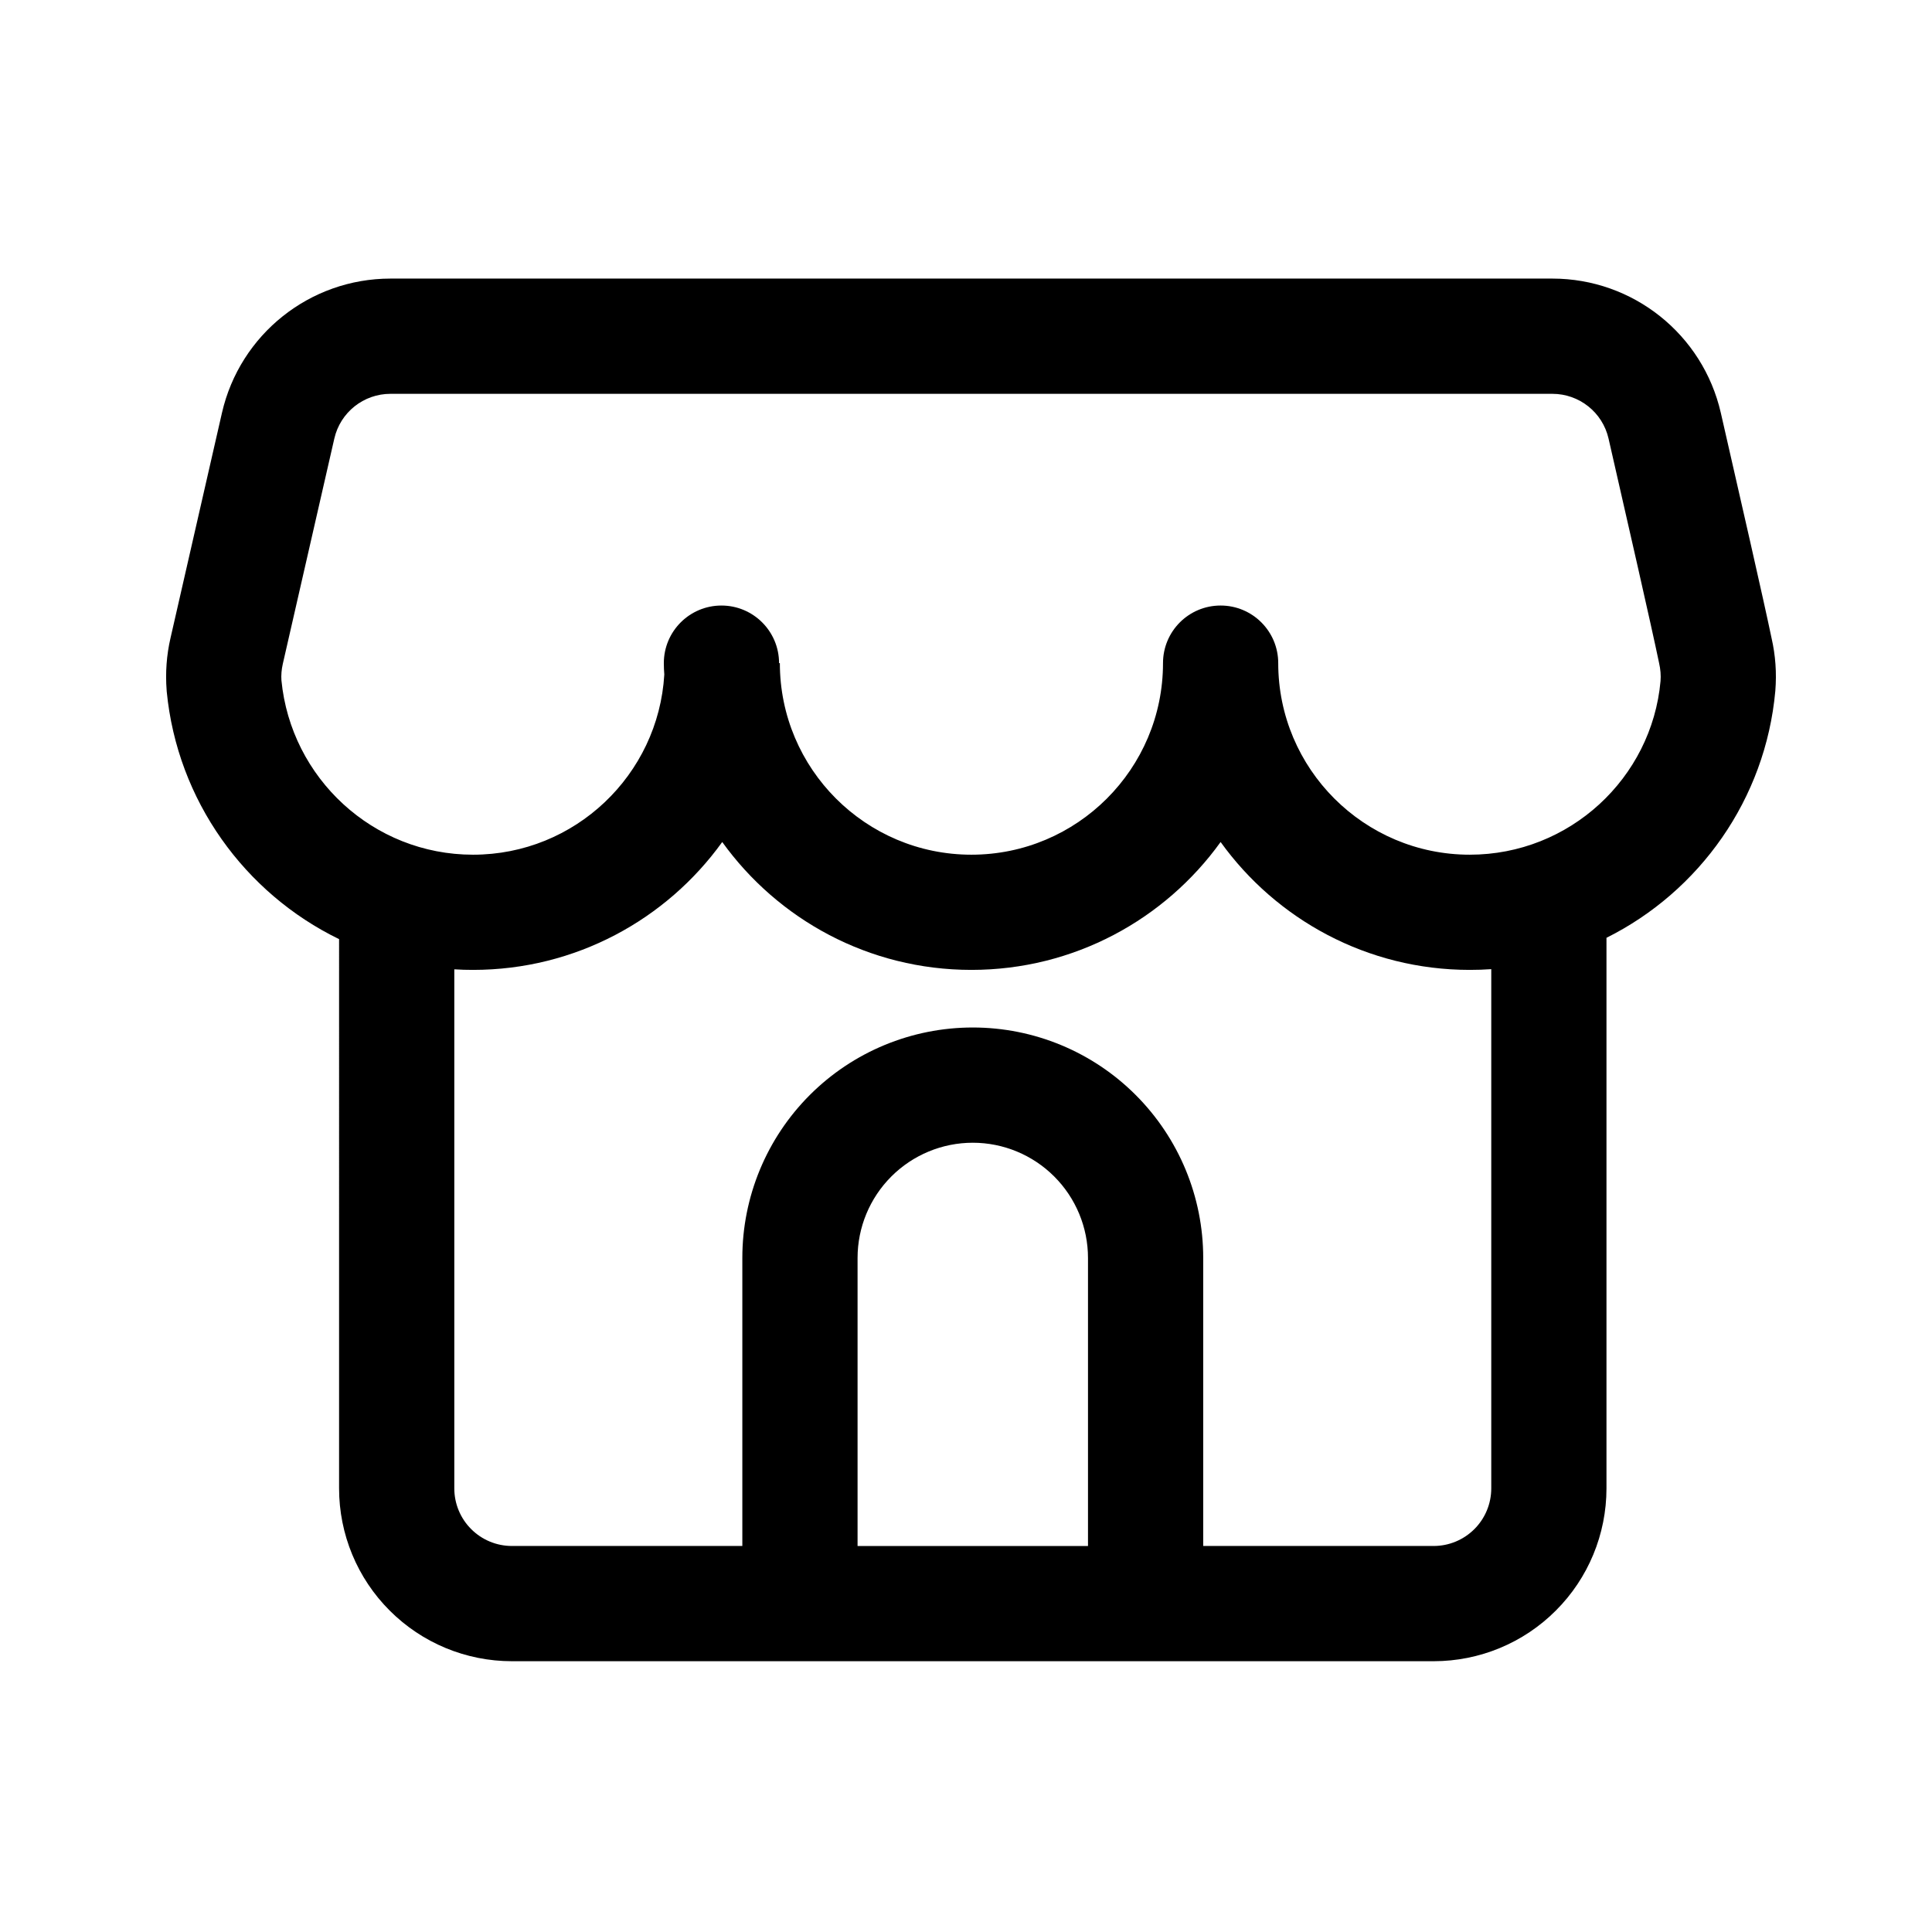
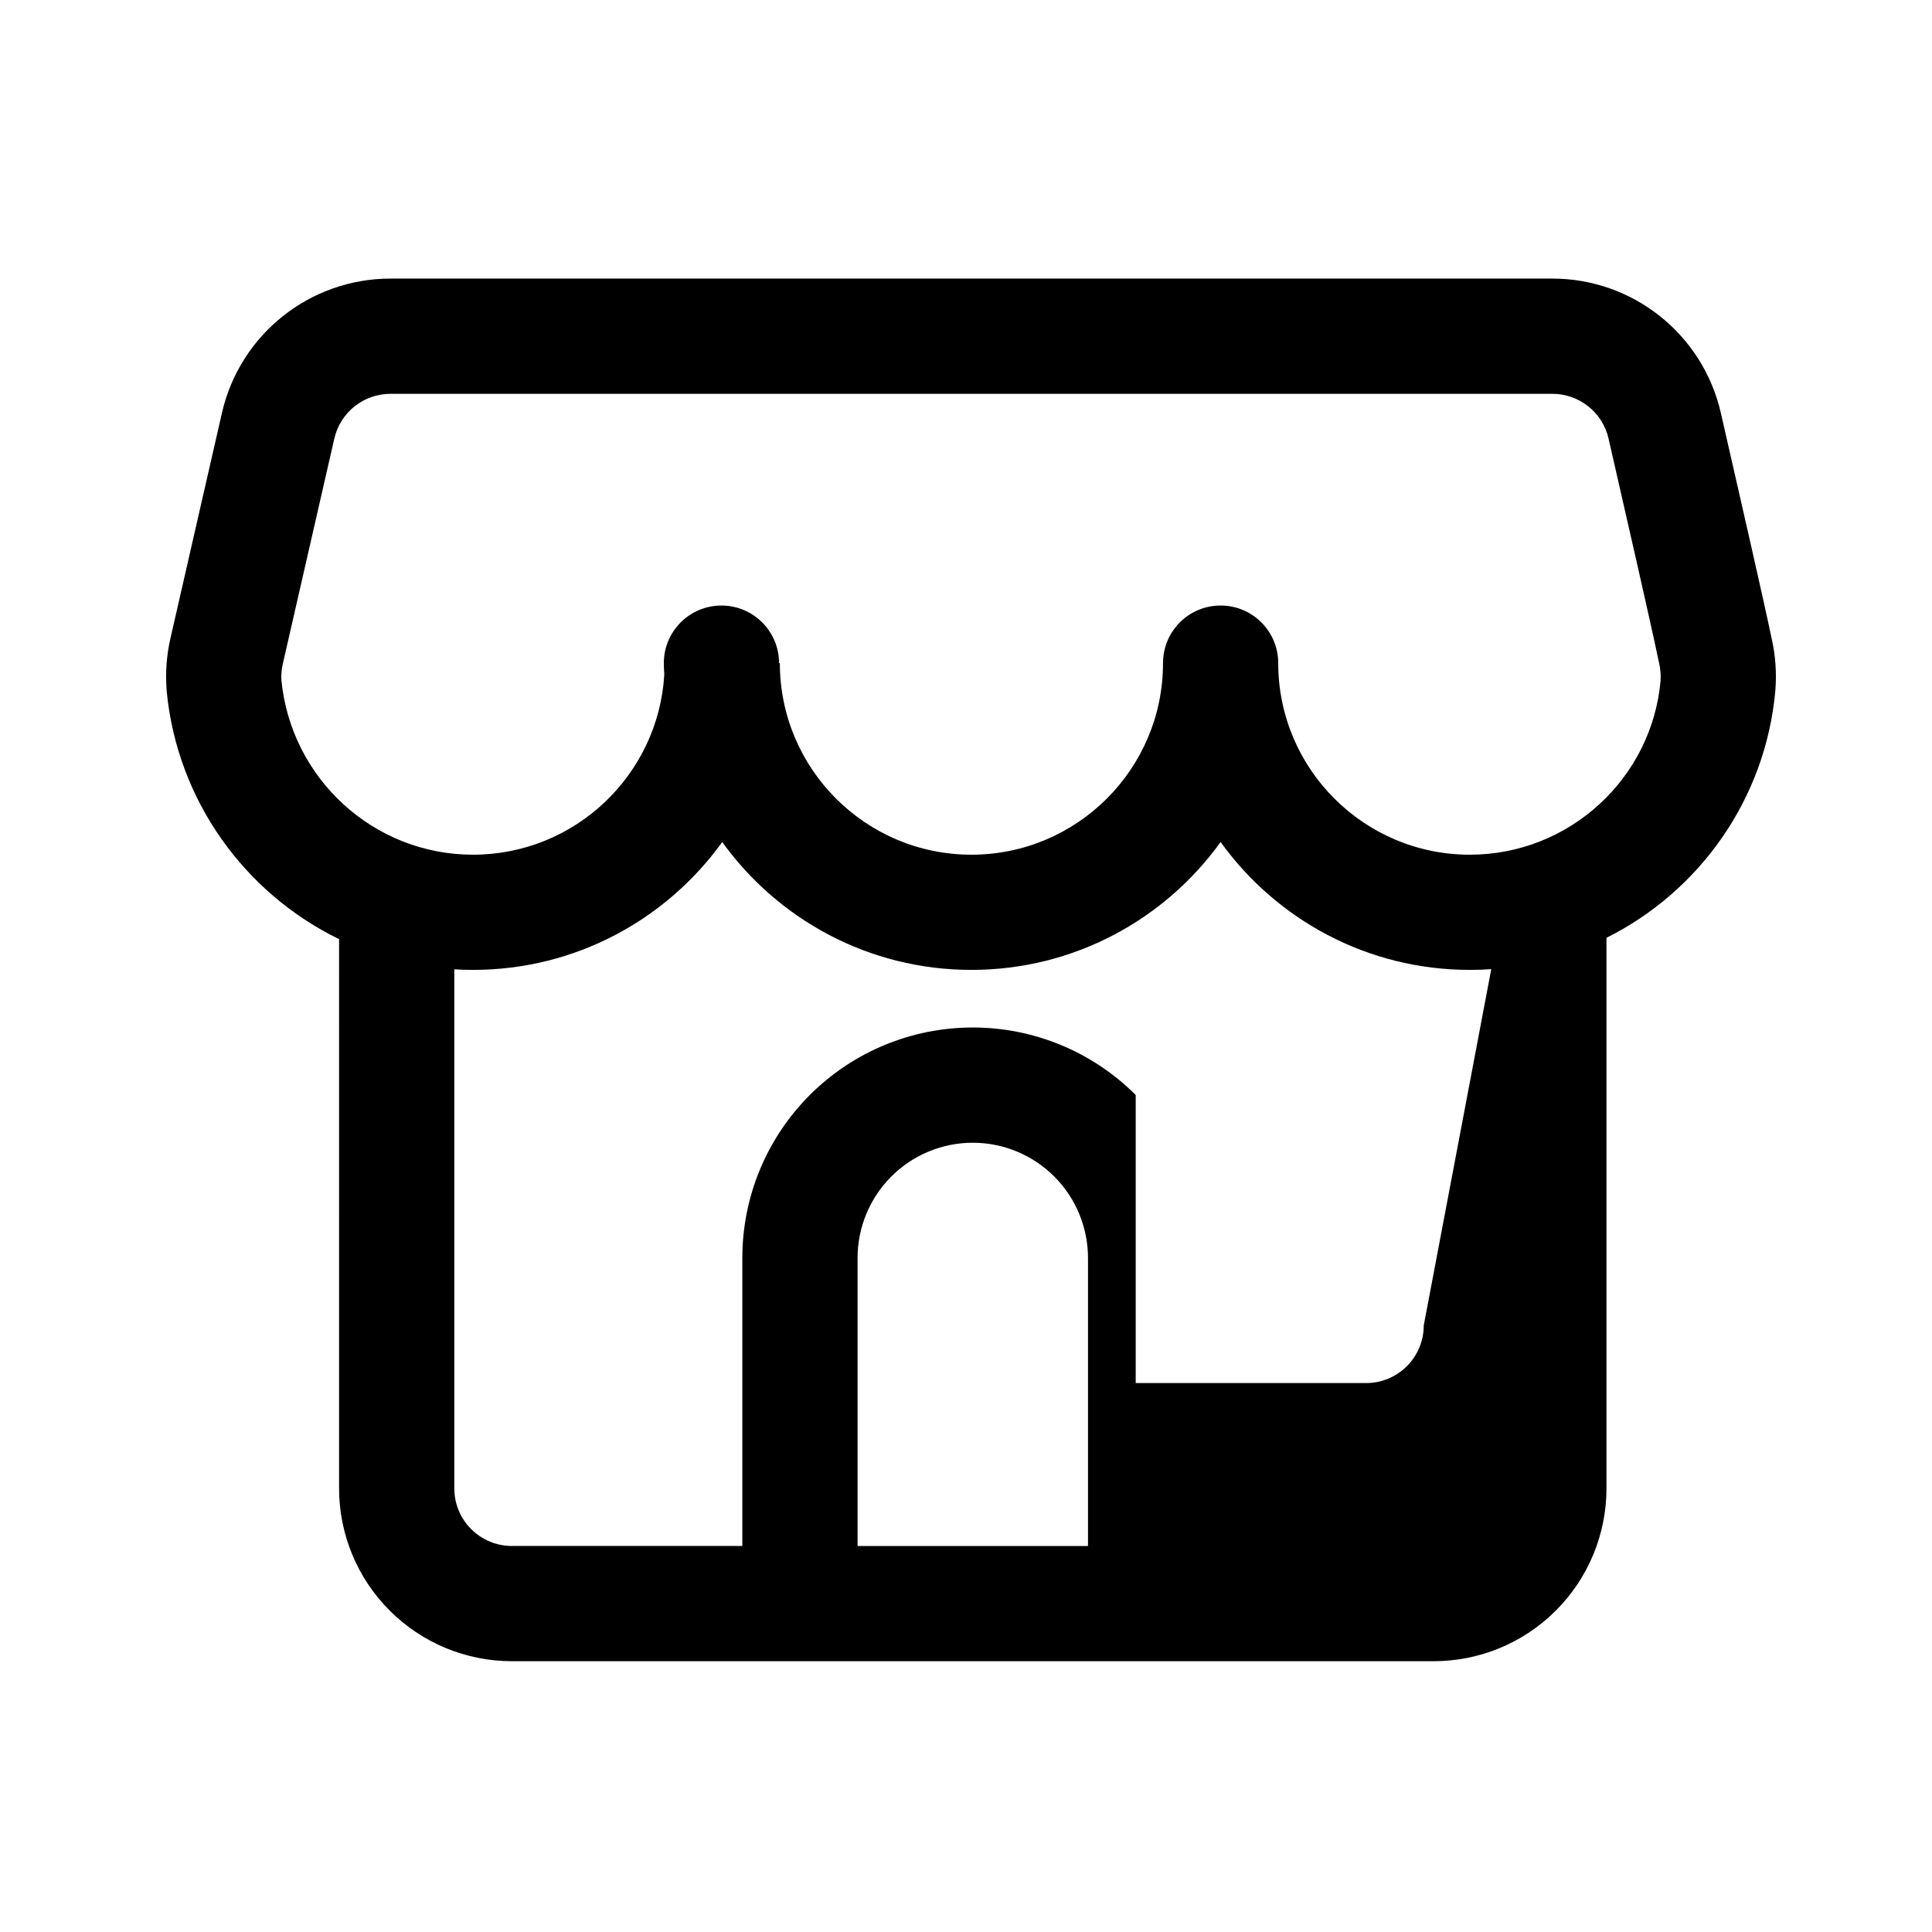
<svg xmlns="http://www.w3.org/2000/svg" fill="#000000" width="800px" height="800px" version="1.1" viewBox="144 144 512 512">
-   <path d="m233.86 392.88c-24.992-12.152-42.883-36.73-45.68-65.66 0-0.094-0.016-0.184-0.016-0.262-0.363-4.656-0.027-9.344 1.023-13.879 2.184-9.602 8.809-38.562 13.633-59.66 4.766-20.824 23.301-35.59 44.656-35.59h307.92c21.355 0 39.875 14.766 44.641 35.59 4.852 21.203 11.508 50.32 13.449 59.707 1.039 4.535 1.375 9.191 0.992 13.984-2.598 28.703-20.121 53.129-44.746 65.418v145.91c0 12.152-4.824 23.805-13.422 32.383-8.578 8.594-20.227 13.418-32.379 13.418h-244.27c-12.152 0-23.801-4.824-32.383-13.418-8.594-8.578-13.418-20.23-13.418-32.383zm305.34 7.957c-1.879 0.137-3.785 0.195-5.695 0.195-27.191 0-51.266-13.371-66.031-33.891-14.762 20.52-38.852 33.891-66.043 33.891s-51.266-13.371-66.031-33.891c-14.762 20.52-38.852 33.891-66.043 33.891-1.664 0-3.312-0.043-4.961-0.152v137.55c0 4.047 1.602 7.941 4.473 10.797 2.856 2.867 6.746 4.473 10.793 4.473h61.066v-76.336c0-16.199 6.43-31.723 17.879-43.176 11.465-11.465 26.992-17.891 43.191-17.891s31.723 6.426 43.176 17.891c11.449 11.453 17.891 26.977 17.891 43.176v76.336h61.07c4.043 0 7.922-1.605 10.793-4.473 2.867-2.856 4.473-6.75 4.473-10.797zm-106.87 152.87v-76.336c0-8.09-3.219-15.863-8.945-21.586-5.723-5.727-13.496-8.949-21.586-8.949-8.109 0-15.863 3.223-21.59 8.949-5.723 5.723-8.945 13.496-8.945 21.586v76.336zm-81.66-233.97c0 28.016 22.746 50.766 50.762 50.766 28.031 0 50.777-22.75 50.777-50.766 0-8.441 6.824-15.266 15.266-15.266 8.43 0 15.27 6.824 15.27 15.266 0 28.016 22.746 50.766 50.762 50.766 26.457 0 48.23-20.289 50.551-46 0.121-1.527 0.012-3.07-0.398-4.871-1.984-9.602-8.582-38.41-13.375-59.402-1.586-6.949-7.769-11.863-14.883-11.863h-307.92c-7.129 0-13.297 4.914-14.883 11.863-4.824 21.098-11.453 50.059-13.648 59.691-0.352 1.512-0.461 3.07-0.367 4.367 2.504 25.879 24.273 46.215 50.777 46.215 27.008 0 49.113-21.129 50.688-47.742-0.078-0.977-0.125-1.984-0.125-3.023 0-8.441 6.84-15.266 15.27-15.266 8.426 0 15.266 6.824 15.266 15.266z" fill-rule="evenodd" />
+   <path d="m233.86 392.88c-24.992-12.152-42.883-36.73-45.68-65.66 0-0.094-0.016-0.184-0.016-0.262-0.363-4.656-0.027-9.344 1.023-13.879 2.184-9.602 8.809-38.562 13.633-59.66 4.766-20.824 23.301-35.59 44.656-35.59h307.92c21.355 0 39.875 14.766 44.641 35.59 4.852 21.203 11.508 50.32 13.449 59.707 1.039 4.535 1.375 9.191 0.992 13.984-2.598 28.703-20.121 53.129-44.746 65.418v145.91c0 12.152-4.824 23.805-13.422 32.383-8.578 8.594-20.227 13.418-32.379 13.418h-244.27c-12.152 0-23.801-4.824-32.383-13.418-8.594-8.578-13.418-20.23-13.418-32.383zm305.34 7.957c-1.879 0.137-3.785 0.195-5.695 0.195-27.191 0-51.266-13.371-66.031-33.891-14.762 20.52-38.852 33.891-66.043 33.891s-51.266-13.371-66.031-33.891c-14.762 20.52-38.852 33.891-66.043 33.891-1.664 0-3.312-0.043-4.961-0.152v137.55c0 4.047 1.602 7.941 4.473 10.797 2.856 2.867 6.746 4.473 10.793 4.473h61.066v-76.336c0-16.199 6.43-31.723 17.879-43.176 11.465-11.465 26.992-17.891 43.191-17.891s31.723 6.426 43.176 17.891v76.336h61.07c4.043 0 7.922-1.605 10.793-4.473 2.867-2.856 4.473-6.75 4.473-10.797zm-106.87 152.87v-76.336c0-8.09-3.219-15.863-8.945-21.586-5.723-5.727-13.496-8.949-21.586-8.949-8.109 0-15.863 3.223-21.59 8.949-5.723 5.723-8.945 13.496-8.945 21.586v76.336zm-81.66-233.97c0 28.016 22.746 50.766 50.762 50.766 28.031 0 50.777-22.75 50.777-50.766 0-8.441 6.824-15.266 15.266-15.266 8.43 0 15.27 6.824 15.27 15.266 0 28.016 22.746 50.766 50.762 50.766 26.457 0 48.23-20.289 50.551-46 0.121-1.527 0.012-3.07-0.398-4.871-1.984-9.602-8.582-38.41-13.375-59.402-1.586-6.949-7.769-11.863-14.883-11.863h-307.92c-7.129 0-13.297 4.914-14.883 11.863-4.824 21.098-11.453 50.059-13.648 59.691-0.352 1.512-0.461 3.07-0.367 4.367 2.504 25.879 24.273 46.215 50.777 46.215 27.008 0 49.113-21.129 50.688-47.742-0.078-0.977-0.125-1.984-0.125-3.023 0-8.441 6.84-15.266 15.27-15.266 8.426 0 15.266 6.824 15.266 15.266z" fill-rule="evenodd" />
</svg>